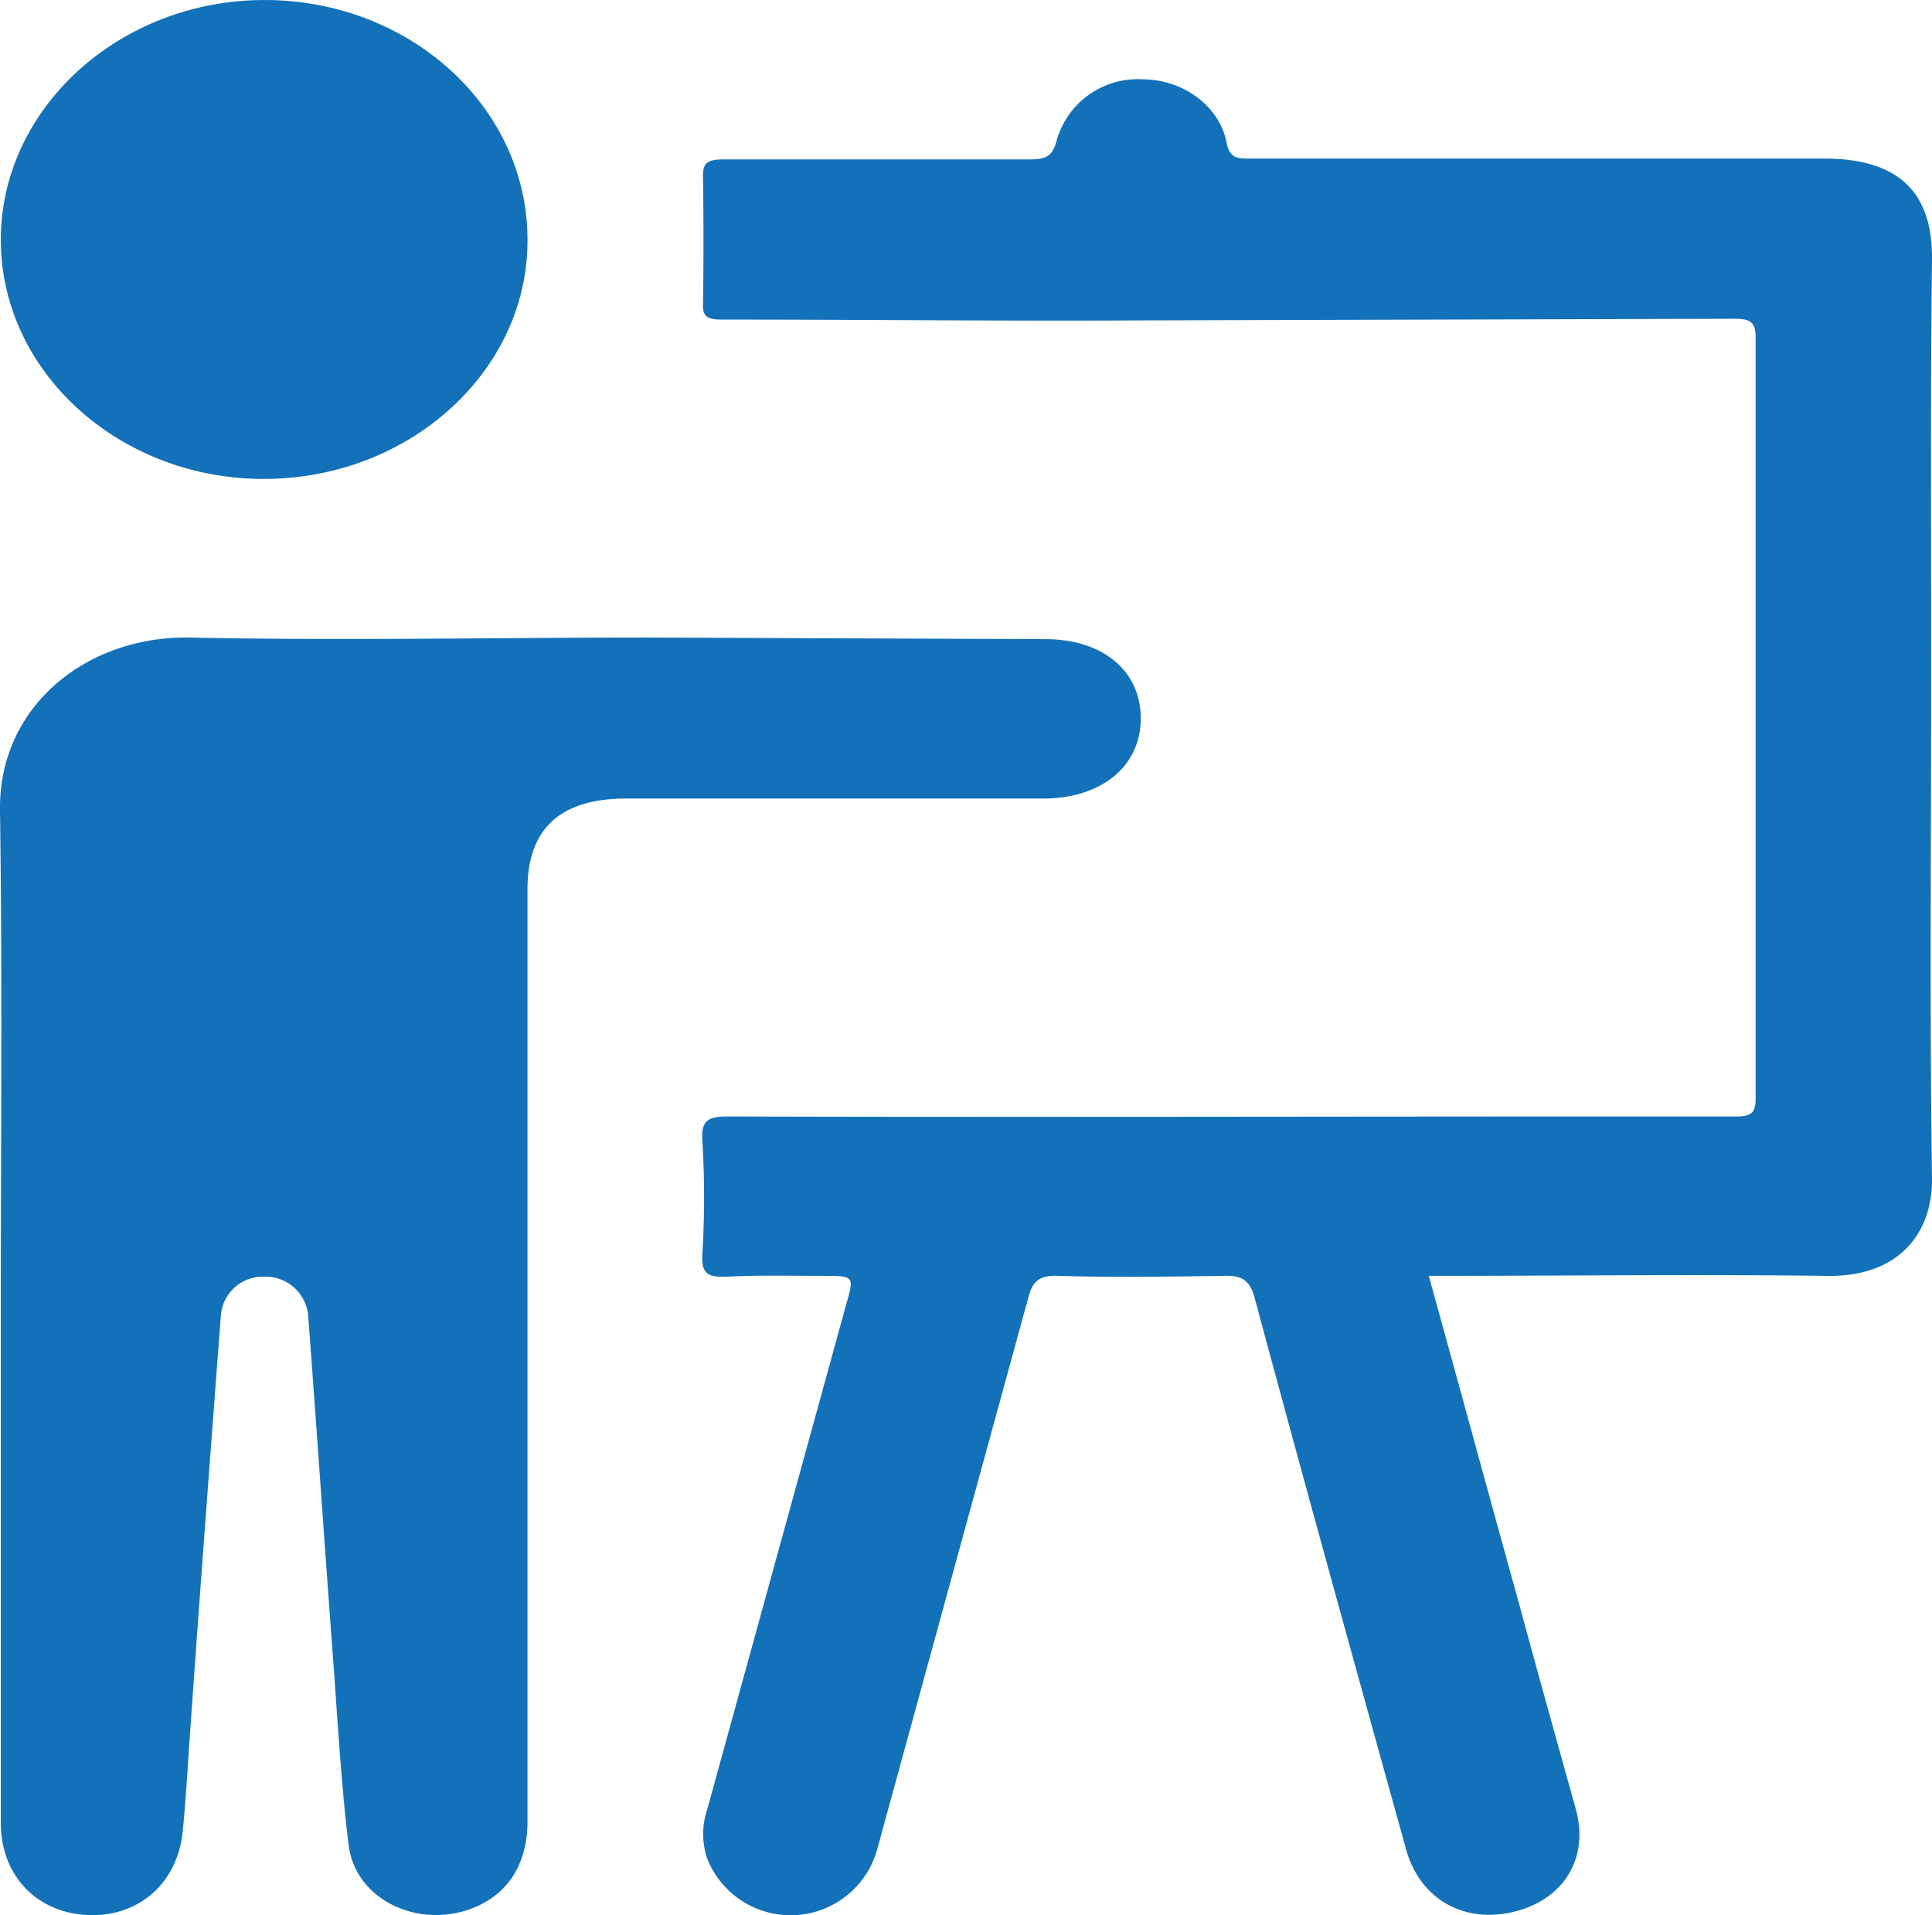
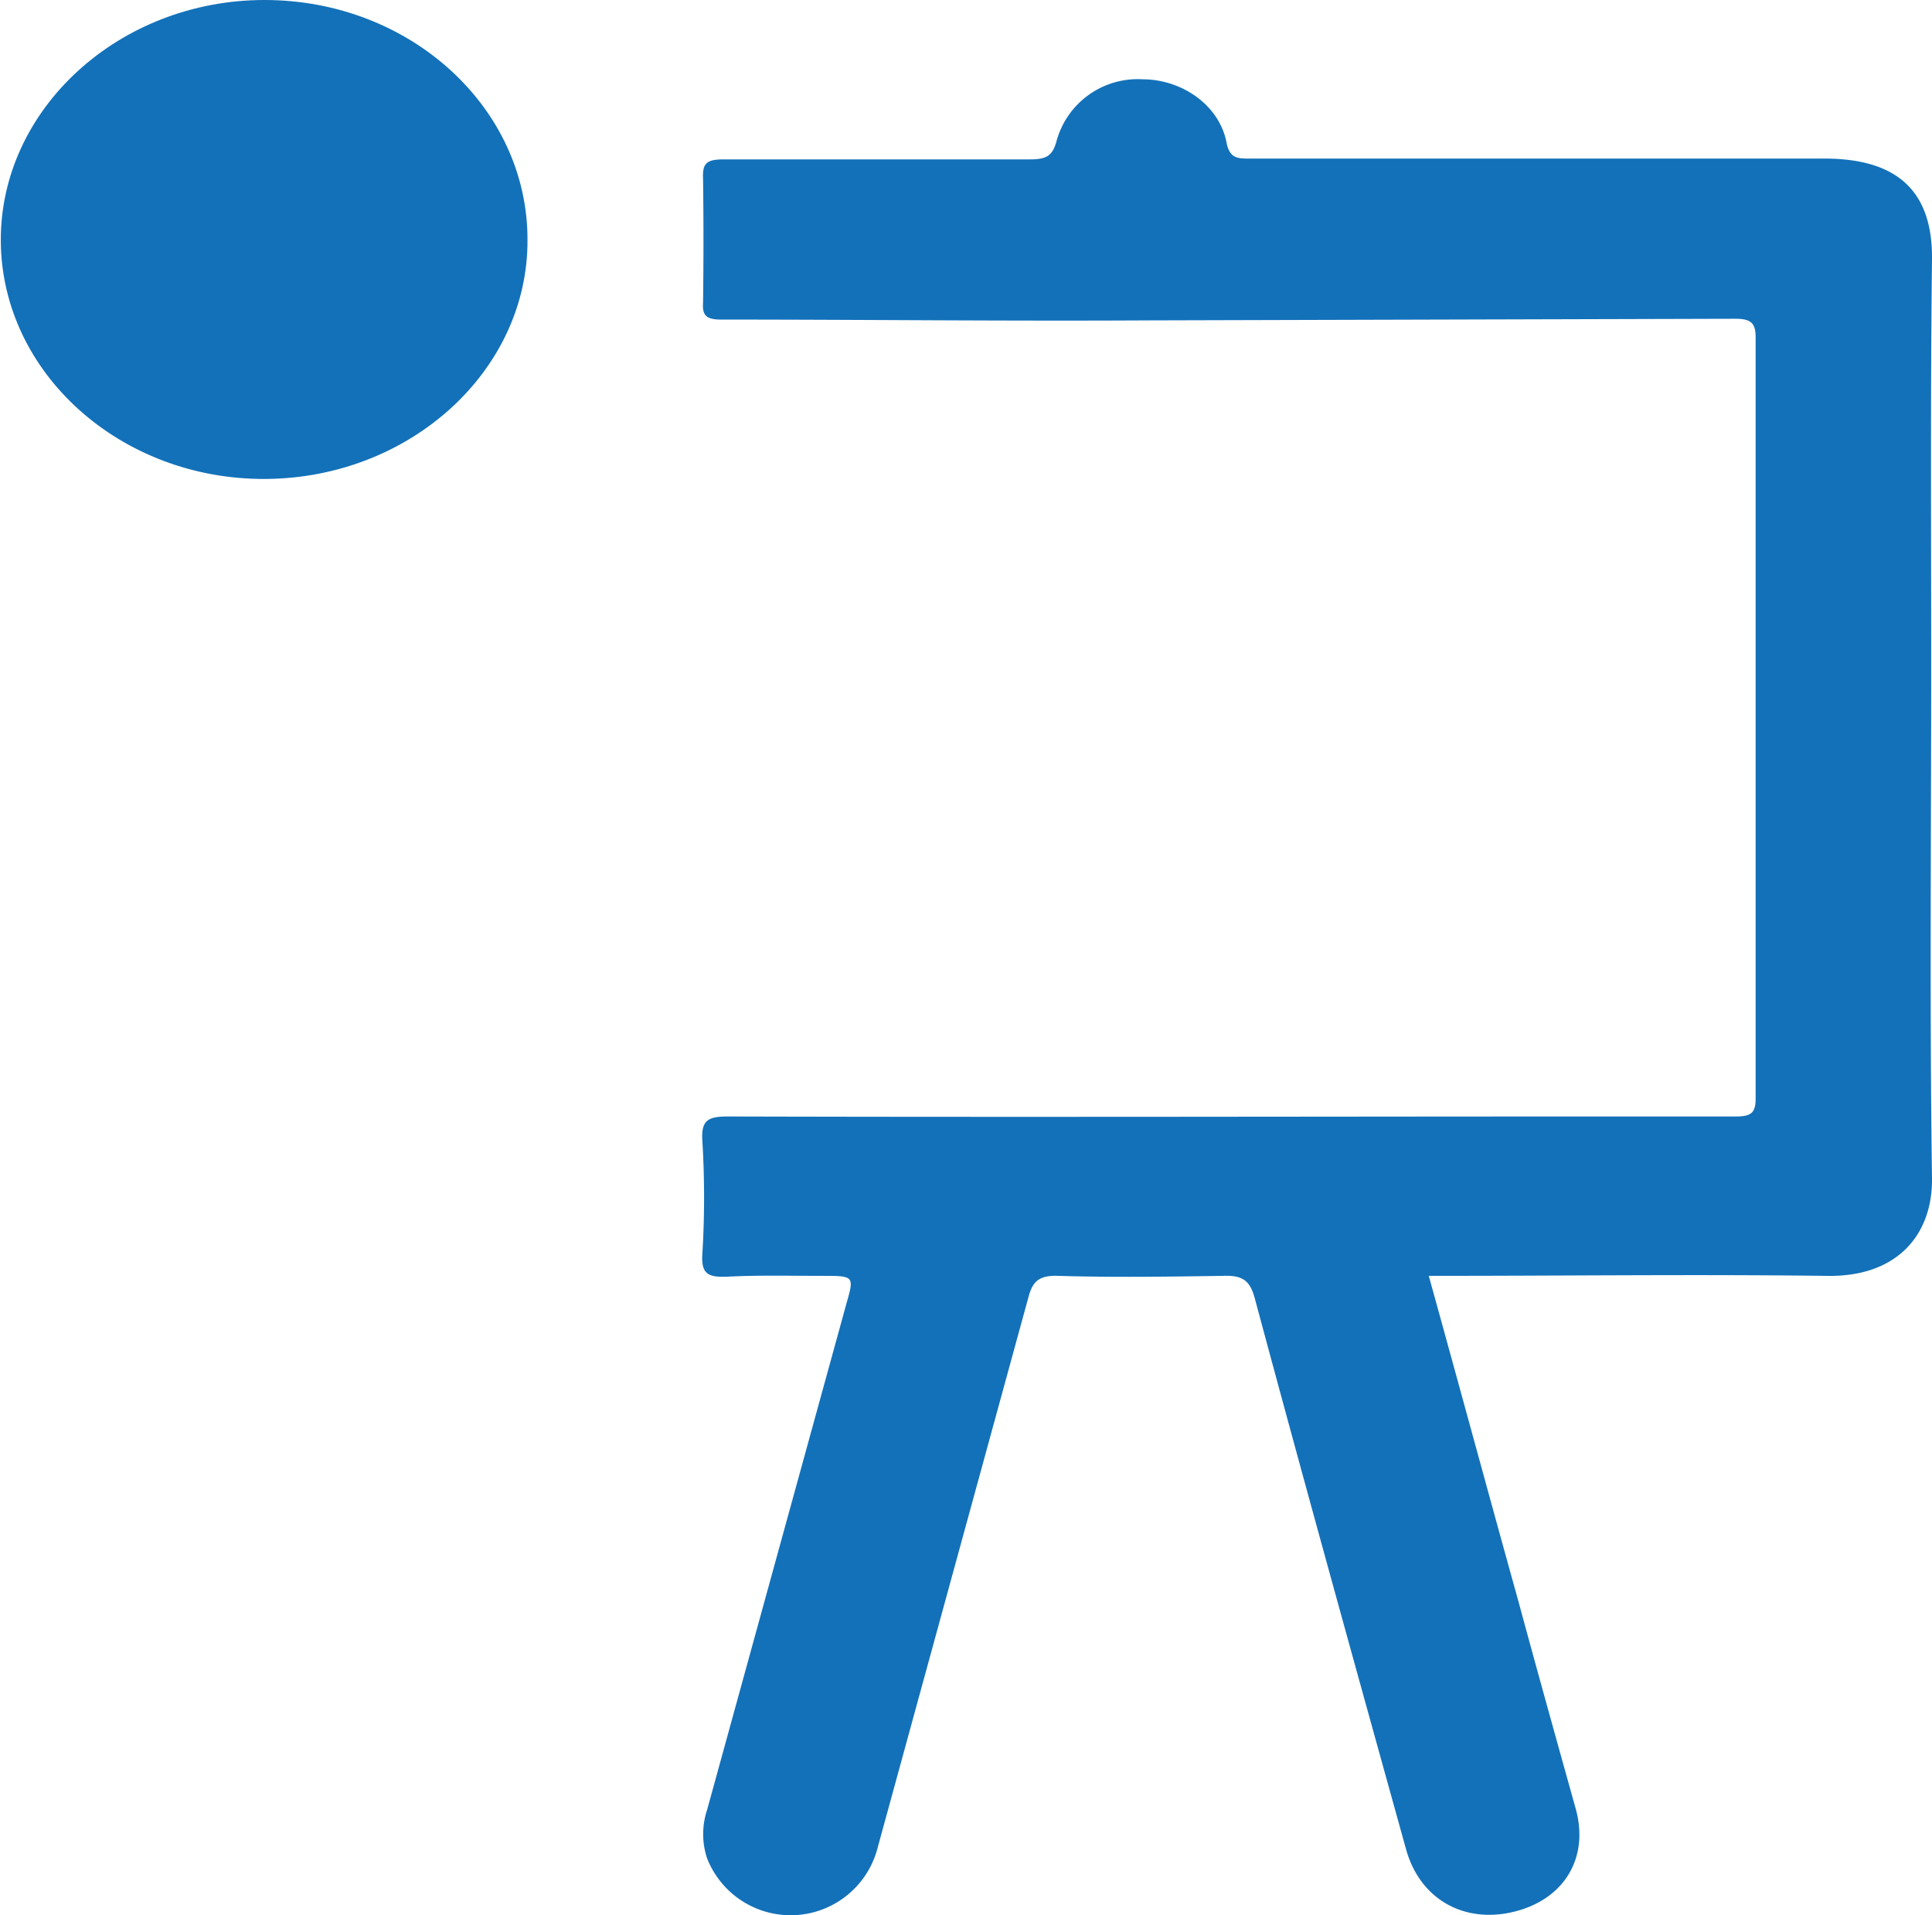
<svg xmlns="http://www.w3.org/2000/svg" id="Layer_1" data-name="Layer 1" viewBox="0 0 238.8 236.7">
  <defs>
    <style>      .cls-1 {        fill: #1371b9;      }    </style>
  </defs>
  <g>
    <path class="cls-1" d="M1252.4,708.2c3.8,13.7,7.4,27,11.1,40.3,2.3,8.5,4.7,17.1,7.1,25.7,1.6,6-1.5,11.1-7.7,12.6s-11.6-1.6-13.3-7.7c-6.3-22.7-12.6-45.4-18.7-68.1-.6-2.3-1.6-2.9-4-2.8-6.8.1-13.5.2-20.3,0-2.5-.1-3.2.8-3.7,2.7l-18.6,67.9a11.1,11.1,0,0,1-21.1,1.4,9.5,9.5,0,0,1,0-6l17.2-62.5c1-3.5,1-3.5-3-3.5s-7.8-.1-11.7.1c-2.3.1-3.2-.3-3.1-2.6a115.3,115.3,0,0,0,0-14.4c-.1-2.4.8-2.8,3.2-2.8,36.2.1,72.4,0,108.6,0h15.9c1.9,0,2.5-.4,2.5-2.2V592.2c0-1.7-.5-2.3-2.5-2.3l-72.7.2c-17.6.1-35.1-.1-52.7-.1-1.9,0-2.3-.6-2.2-2.1q.1-7.6,0-15.3c-.1-2,.5-2.4,2.6-2.4h37.8c2,0,2.8-.4,3.3-2.3a10.4,10.4,0,0,1,10.6-7.6c4.9,0,9.5,3.2,10.4,7.8.4,2.1,1.5,2,3.1,2h70.8c9.2,0,13.4,4.2,13.3,12.5-.2,16.8-.1,33.5-.1,50.3,0,21.1-.2,42.2.1,63.2.1,6.9-4.2,12.3-13.1,12.1C1285.3,708,1269.1,708.2,1252.4,708.2Z" transform="translate(-1075.8 -550.5)" />
-     <path class="cls-1" d="M1075.9,712.8c0-20.7.2-41.4-.1-62.1-.2-12.9,10.7-21.6,23.4-21.4,19,.4,37.9,0,56.9,0l48.9.2c7.1,0,11.8,3.9,11.8,9.8s-4.8,9.8-11.8,9.9h-51.8c-8.1,0-12.2,3.7-12.2,11.2V775.6c0,5.7-2.8,9.6-7.8,11.1-6.6,1.9-13.5-1.8-14.3-8.1s-1.3-14.2-1.8-21.3c-1.1-14.7-2.1-29.4-3.2-44.1a5.3,5.3,0,0,0-5.5-4.9,5.2,5.2,0,0,0-5.3,4.8c-1.3,17.2-2.6,34.3-3.8,51.5-.3,4.1-.5,8.1-.9,12.1-.6,6.6-5.5,10.8-11.8,10.5s-10.7-4.9-10.7-11.4Z" transform="translate(-1075.8 -550.5)" />
    <path class="cls-1" d="M1141,580.1c.1,16.2-14.5,29.5-32.4,29.6s-32.6-13.1-32.7-29.4,14.6-29.8,32.6-29.8S1141,563.8,1141,580.1Z" transform="translate(-1075.8 -550.5)" />
  </g>
</svg>